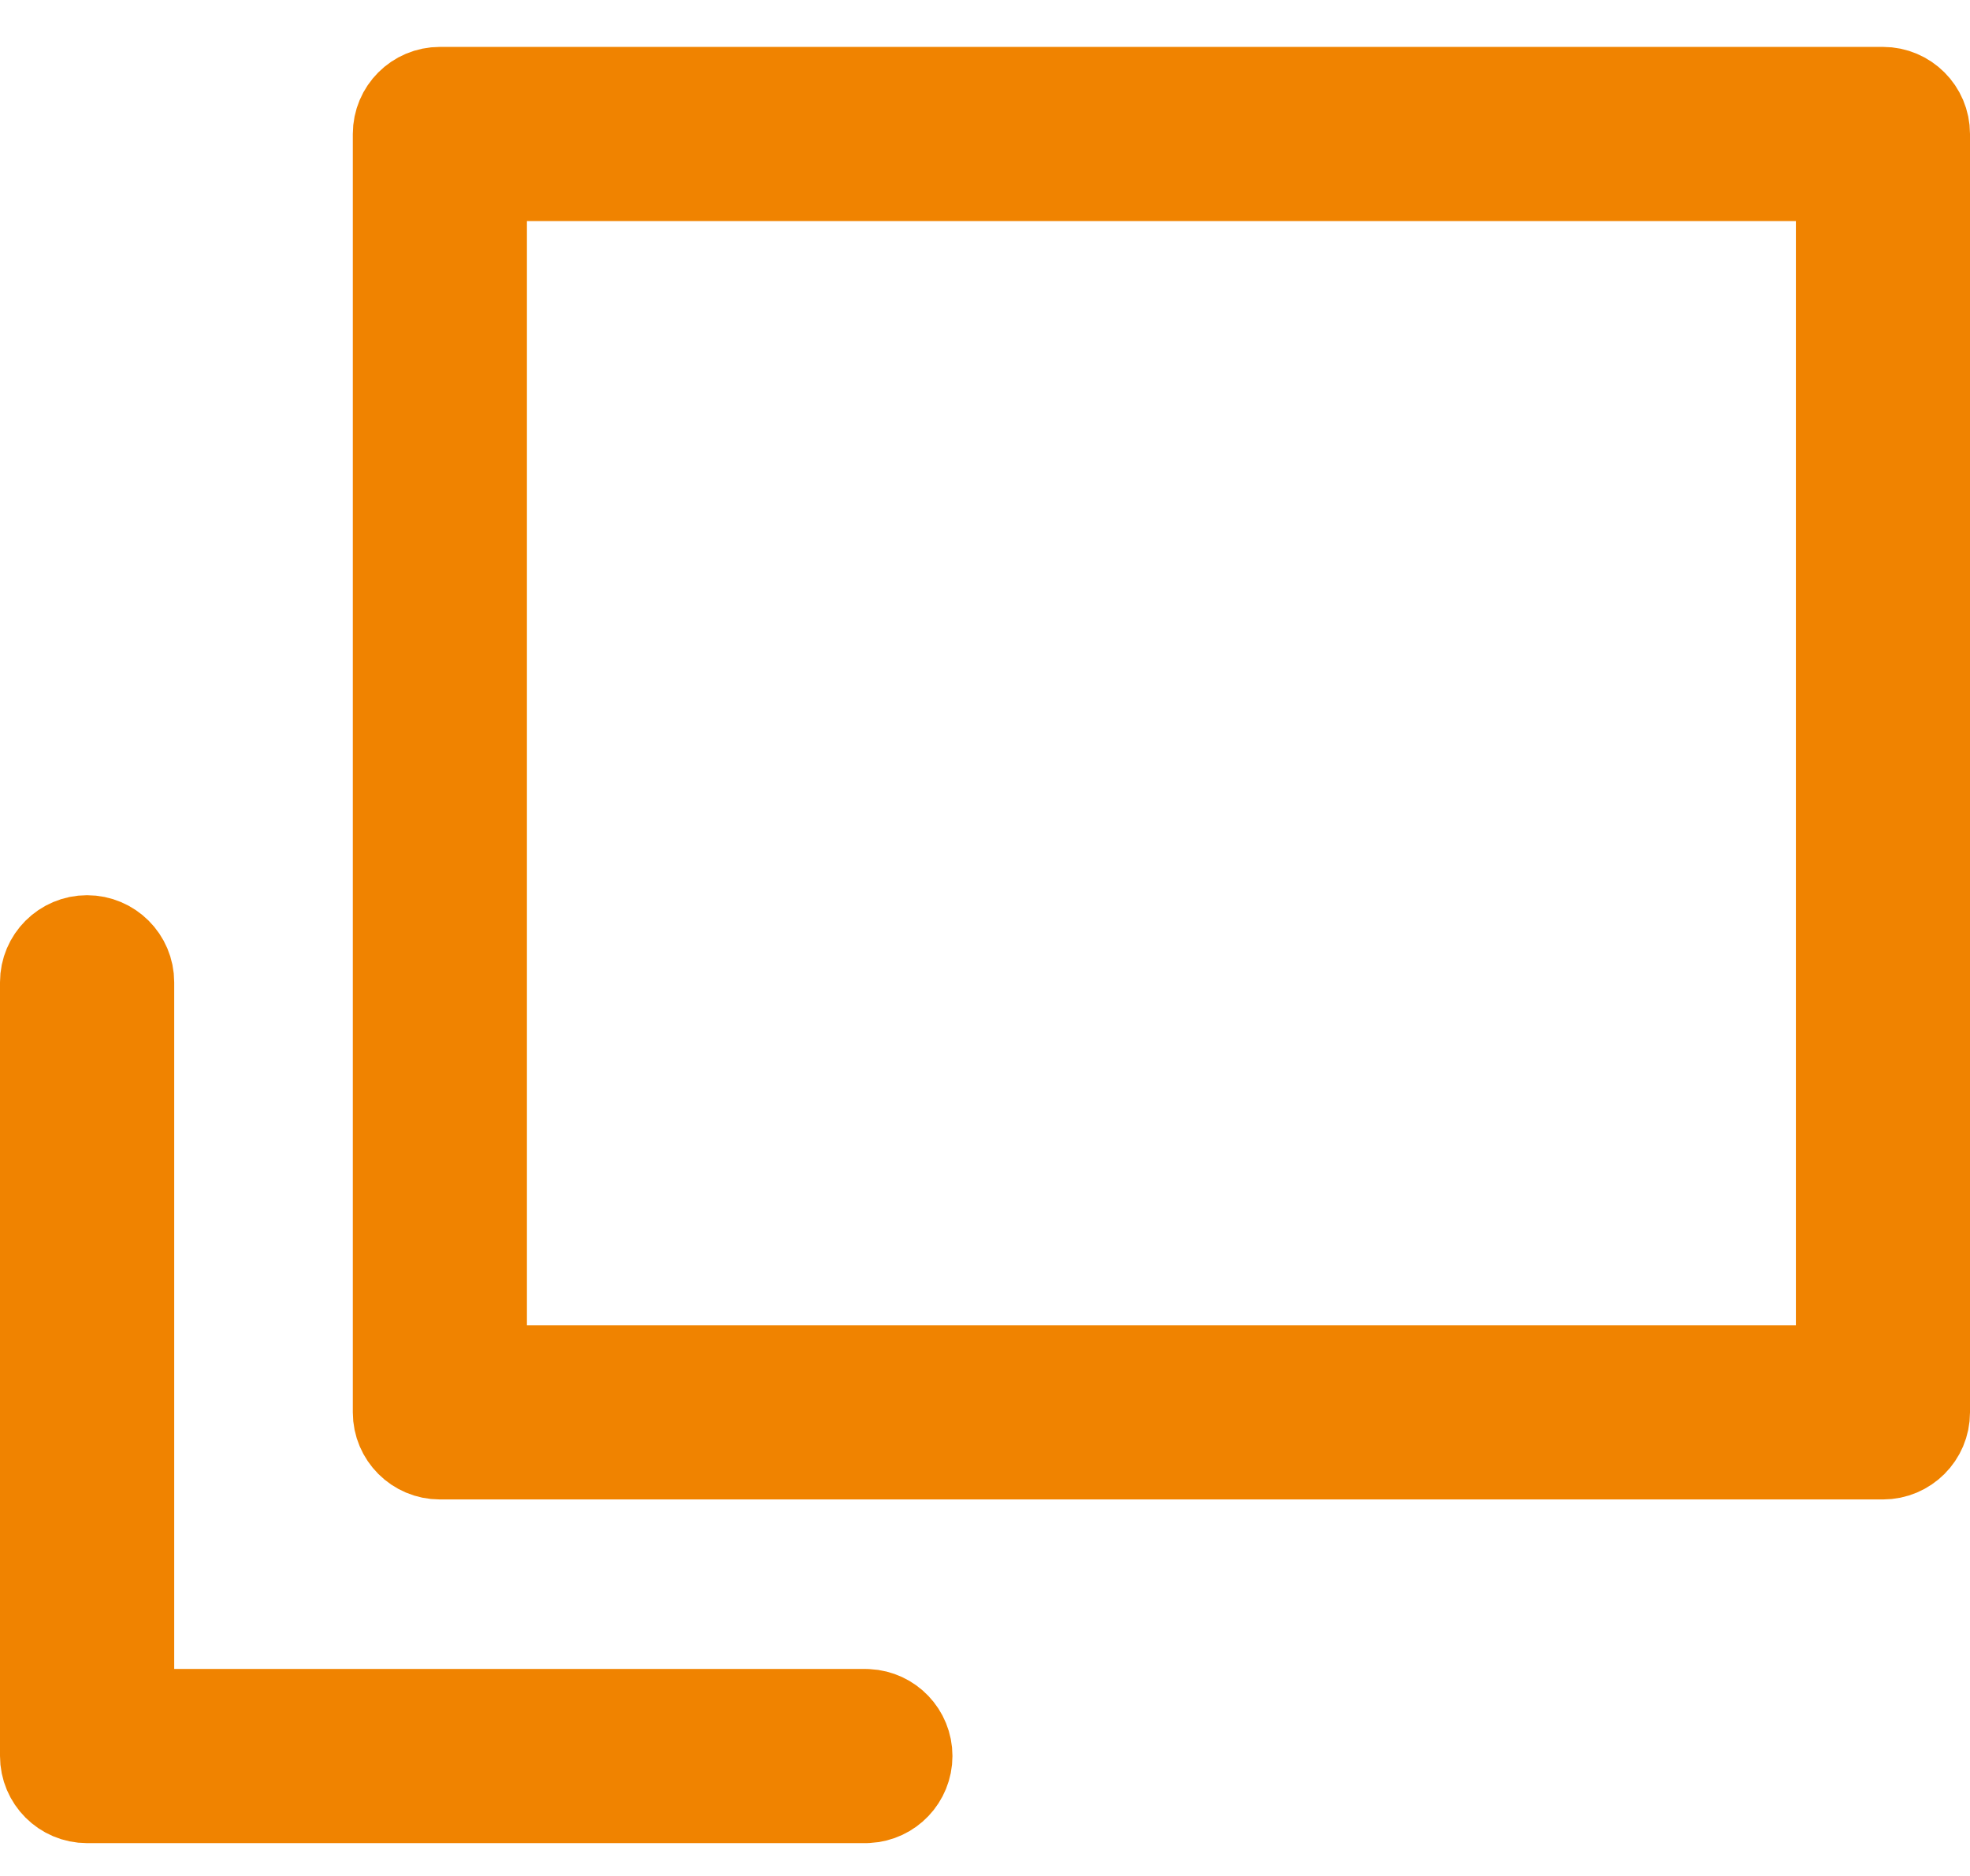
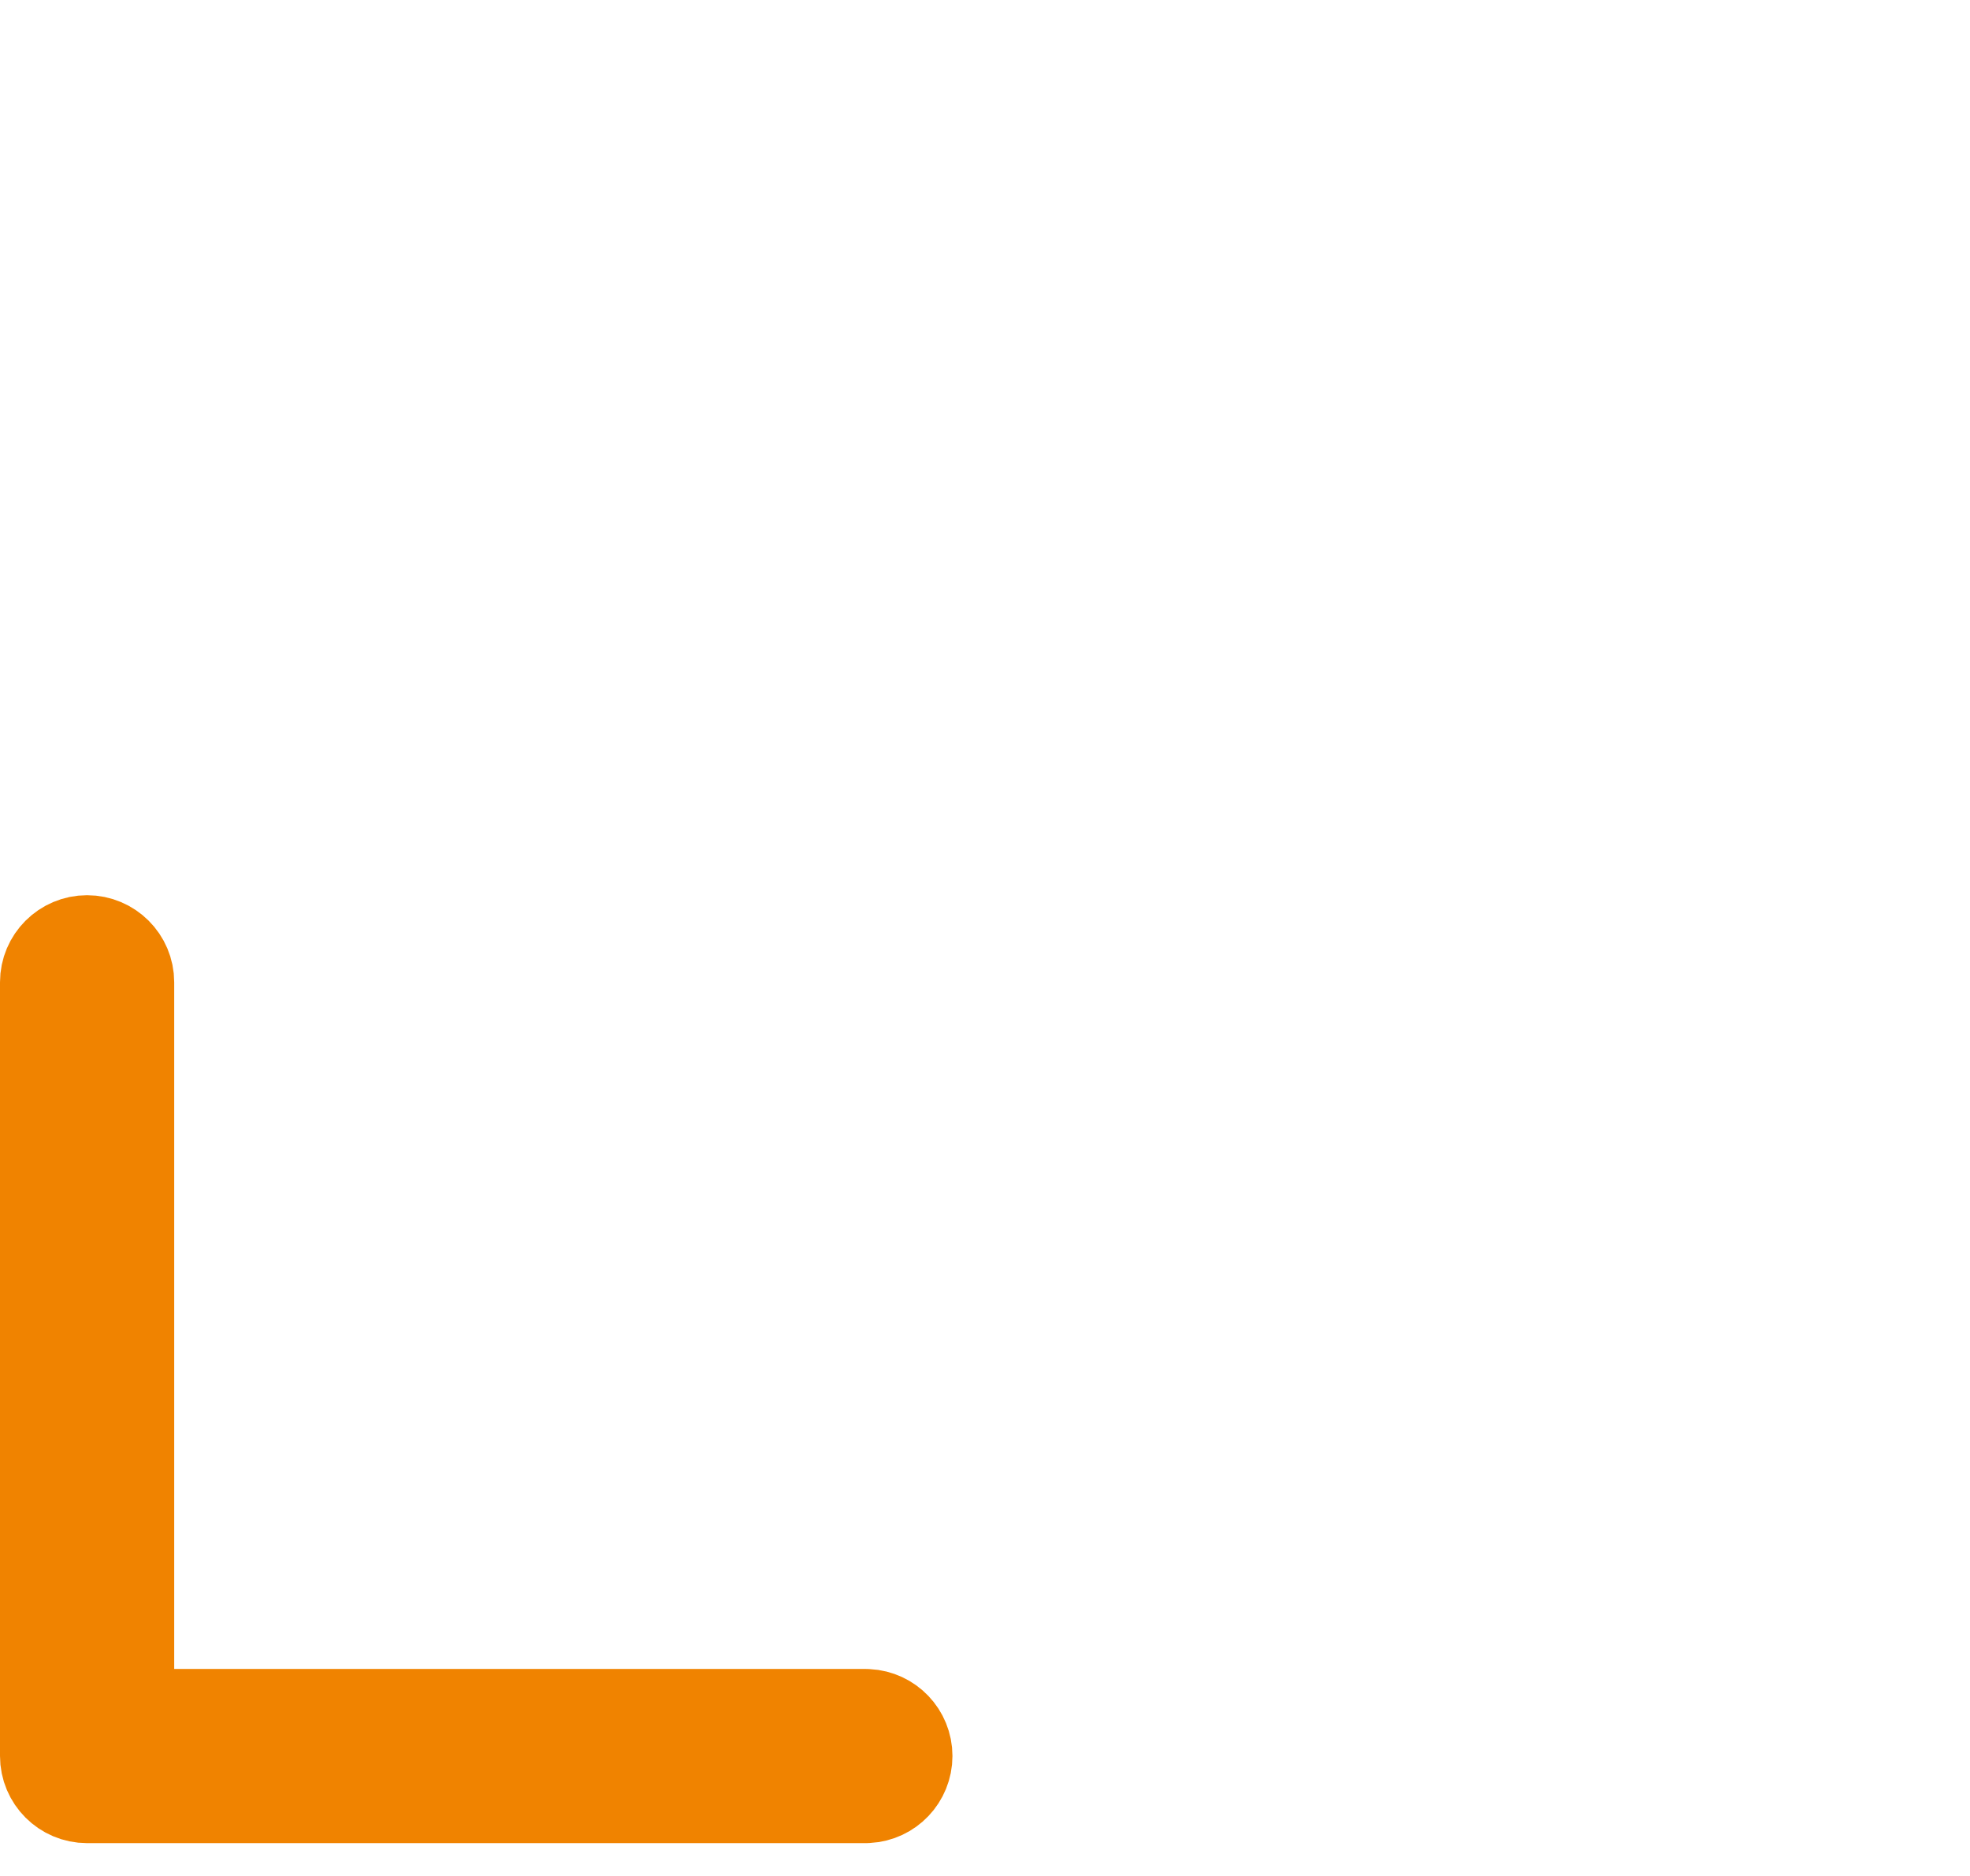
<svg xmlns="http://www.w3.org/2000/svg" width="21" height="20" viewBox="0 0 21 20" fill="none">
-   <path d="M20.072 1C20.308 1 20.5 1.192 20.5 1.428V15.058C20.5 15.294 20.308 15.486 20.072 15.486H4.689C4.453 15.486 4.261 15.294 4.261 15.058V1.428C4.261 1.192 4.452 1 4.689 1H20.072ZM5.117 14.63H19.644V1.857H5.117V14.63Z" fill="#F08300" stroke="#F08300" stroke-miterlimit="10" stroke-linecap="square" stroke-linejoin="round" />
  <path d="M0.5 10.472C0.5 10.236 0.692 10.044 0.928 10.044C1.165 10.044 1.357 10.236 1.357 10.472V18.293H9.225L9.247 18.294C9.473 18.305 9.653 18.492 9.653 18.721C9.653 18.95 9.473 19.138 9.247 19.149L9.225 19.15H0.928C0.692 19.15 0.5 18.958 0.5 18.721V10.472Z" fill="#F08300" stroke="#F08300" stroke-miterlimit="10" stroke-linecap="round" stroke-linejoin="round" />
</svg>